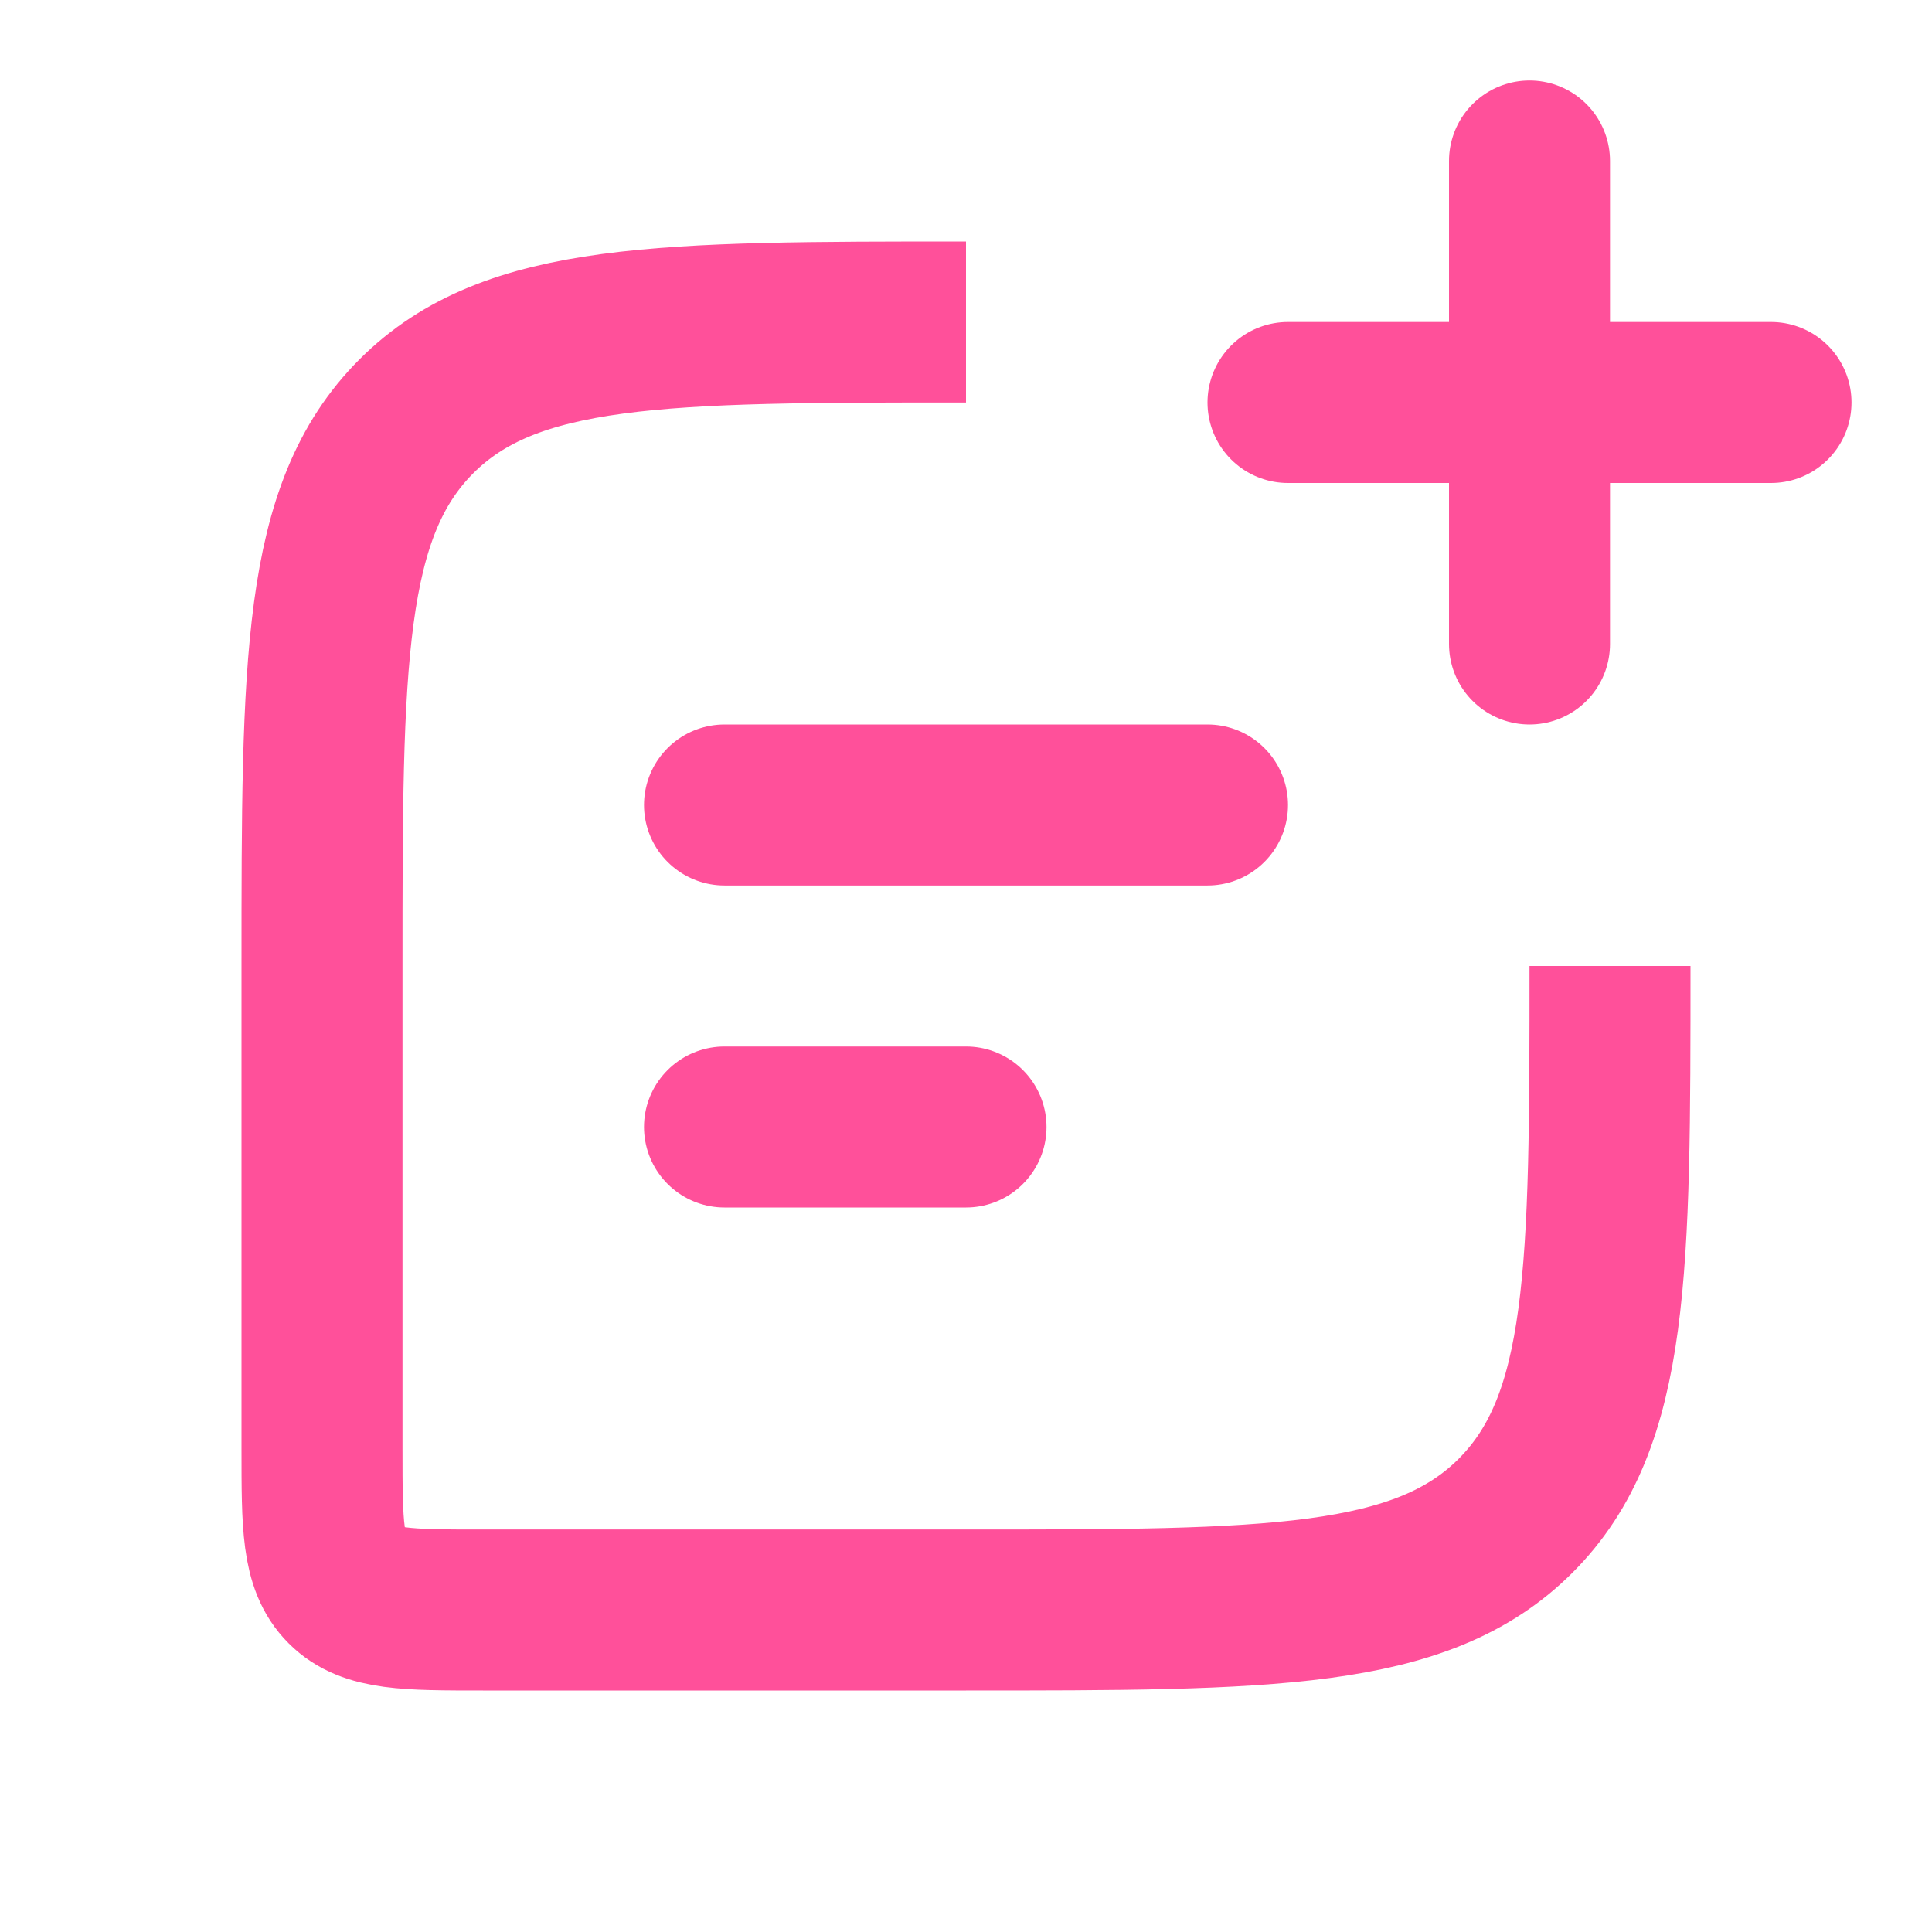
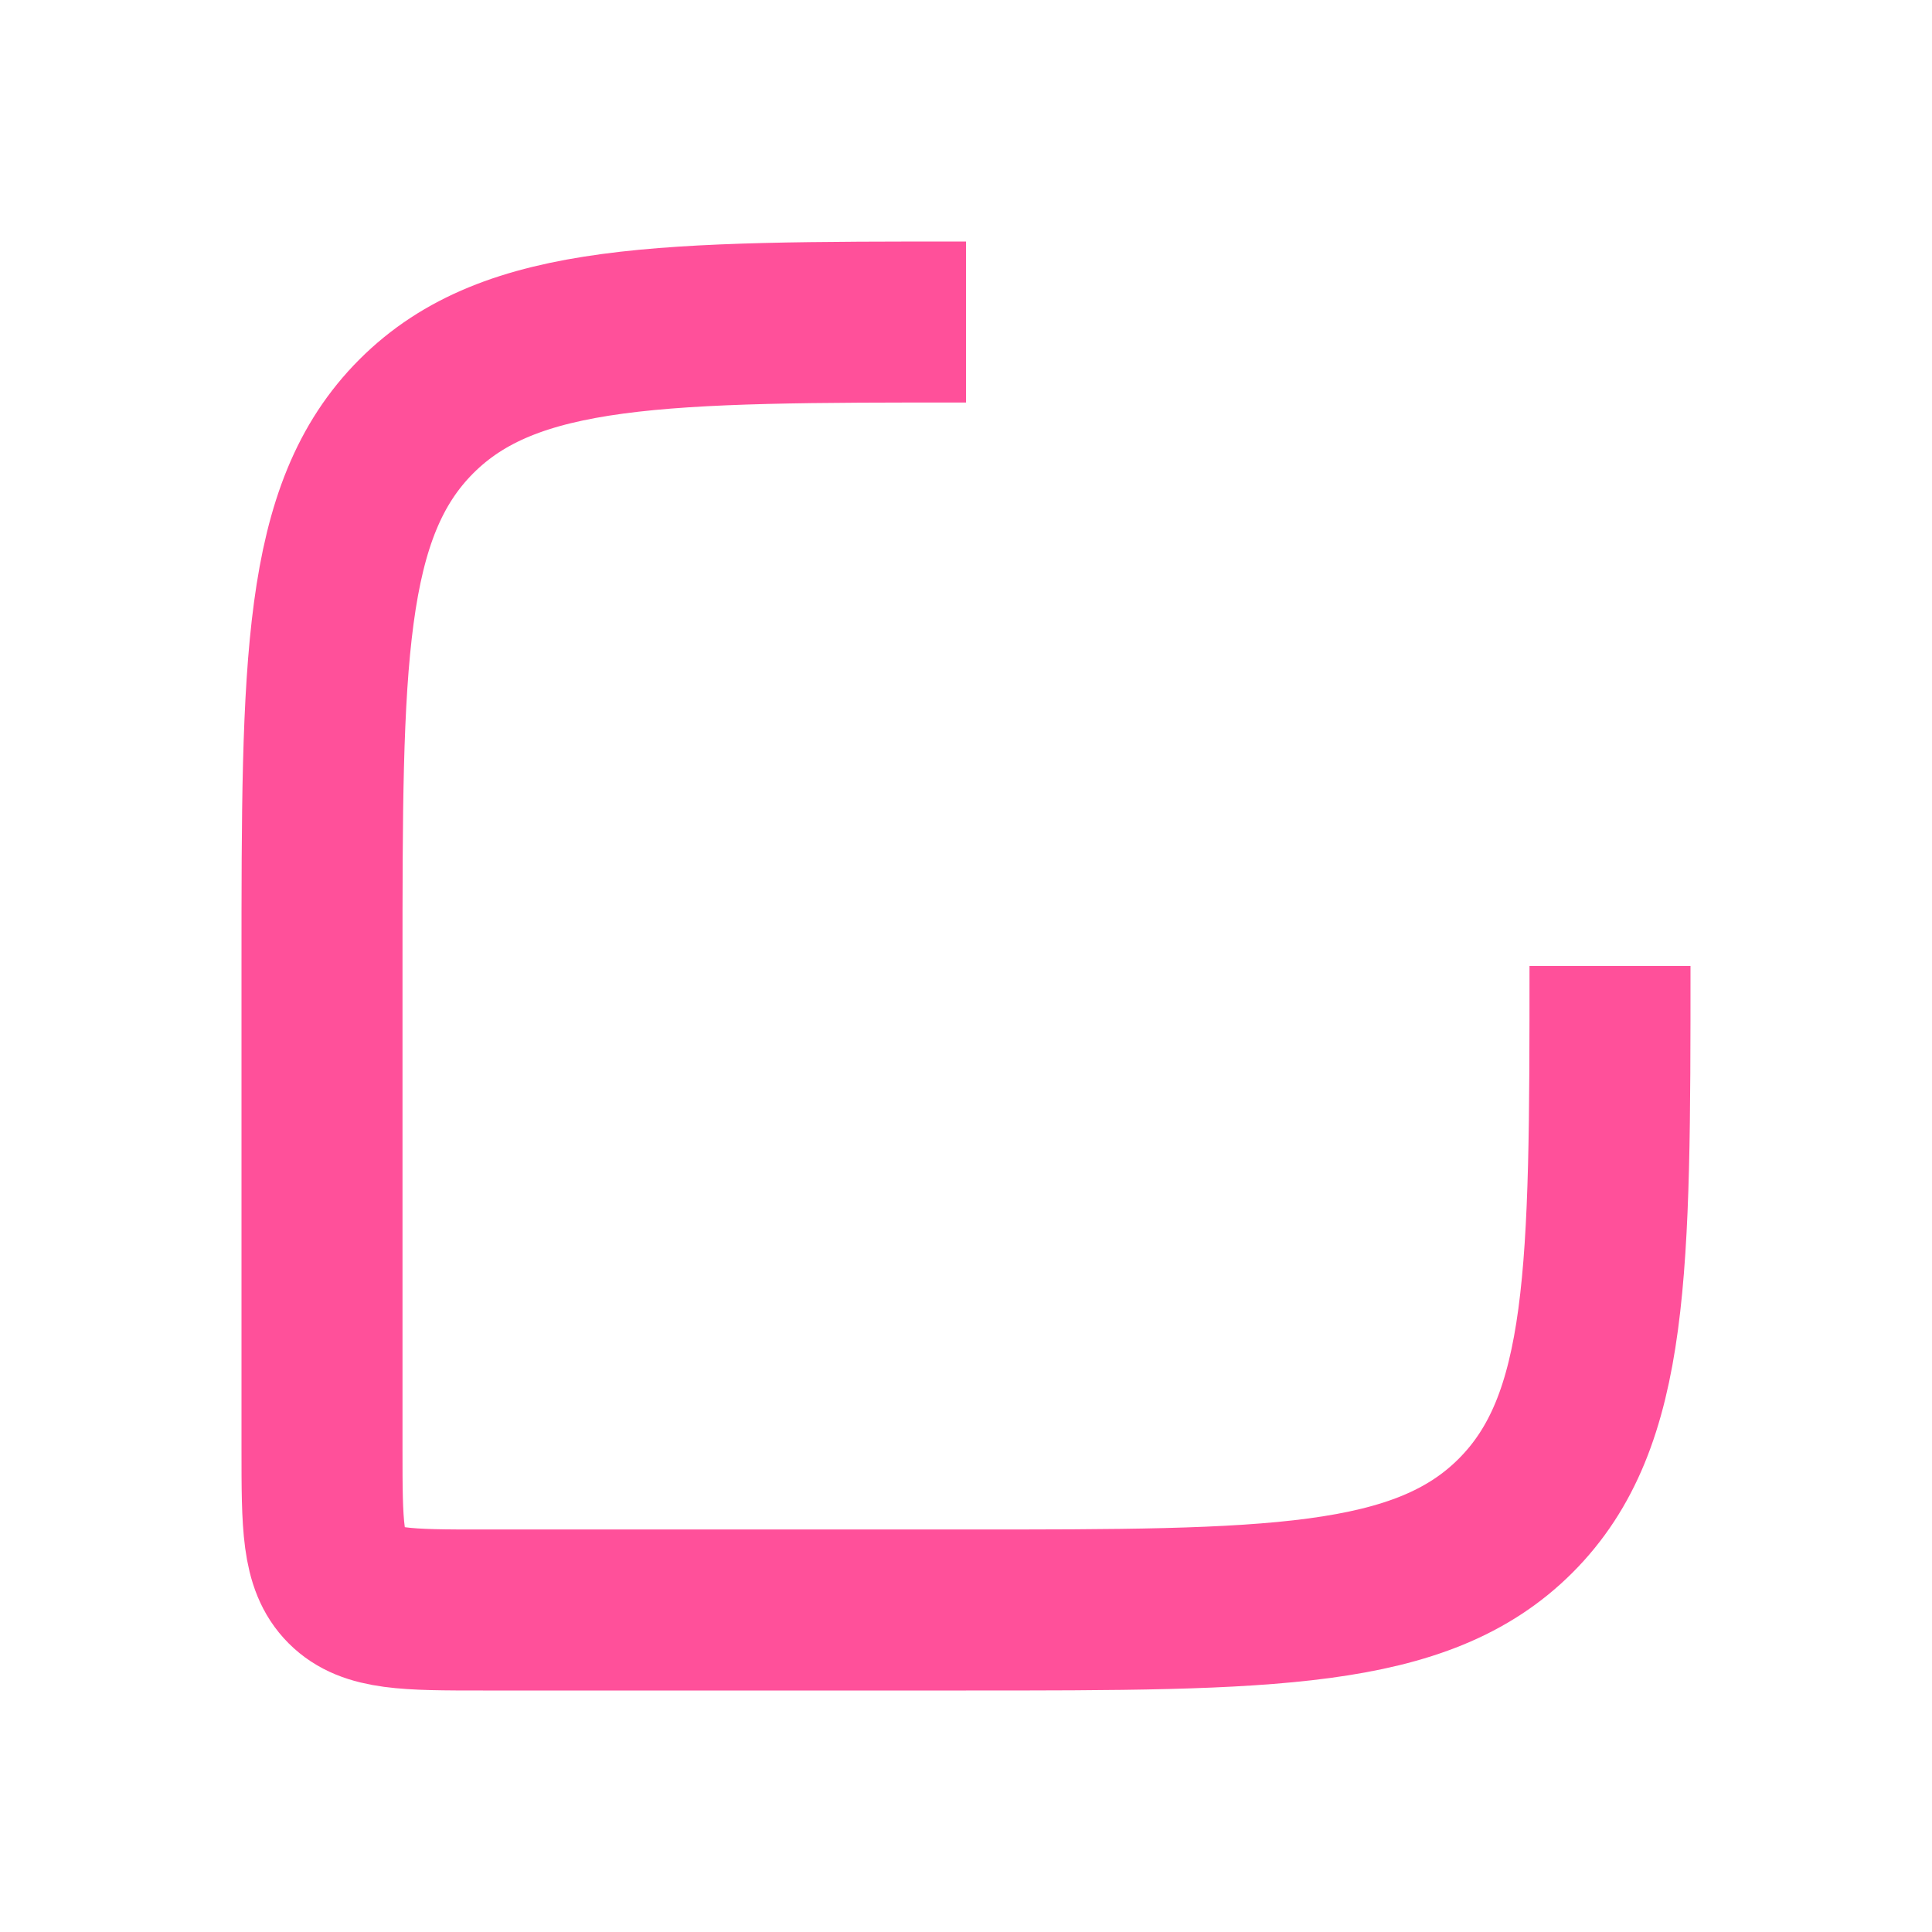
<svg xmlns="http://www.w3.org/2000/svg" aria-hidden="true" role="img" class="iconify iconify--lets-icons text-[#FF509A]" width="30" height="30" viewBox="0 0 24 24">
  <g fill="none" stroke="#FF509A" stroke-width="2px">
    <path d="M12 4C8.229 4 6.343 4 5.172 5.172S4 8.229 4 12v6c0 .943 0 1.414.293 1.707S5.057 20 6 20h6c3.771 0 5.657 0 6.828-1.172S20 15.771 20 12" stroke="#FF509A" fill="none" stroke-width="2px" />
-     <path stroke-linecap="round" stroke-linejoin="round" d="M9 10h6m-6 4h3m7-6V2m-3 3h6" stroke="#FF509A" fill="none" stroke-width="2px" />
  </g>
</svg>